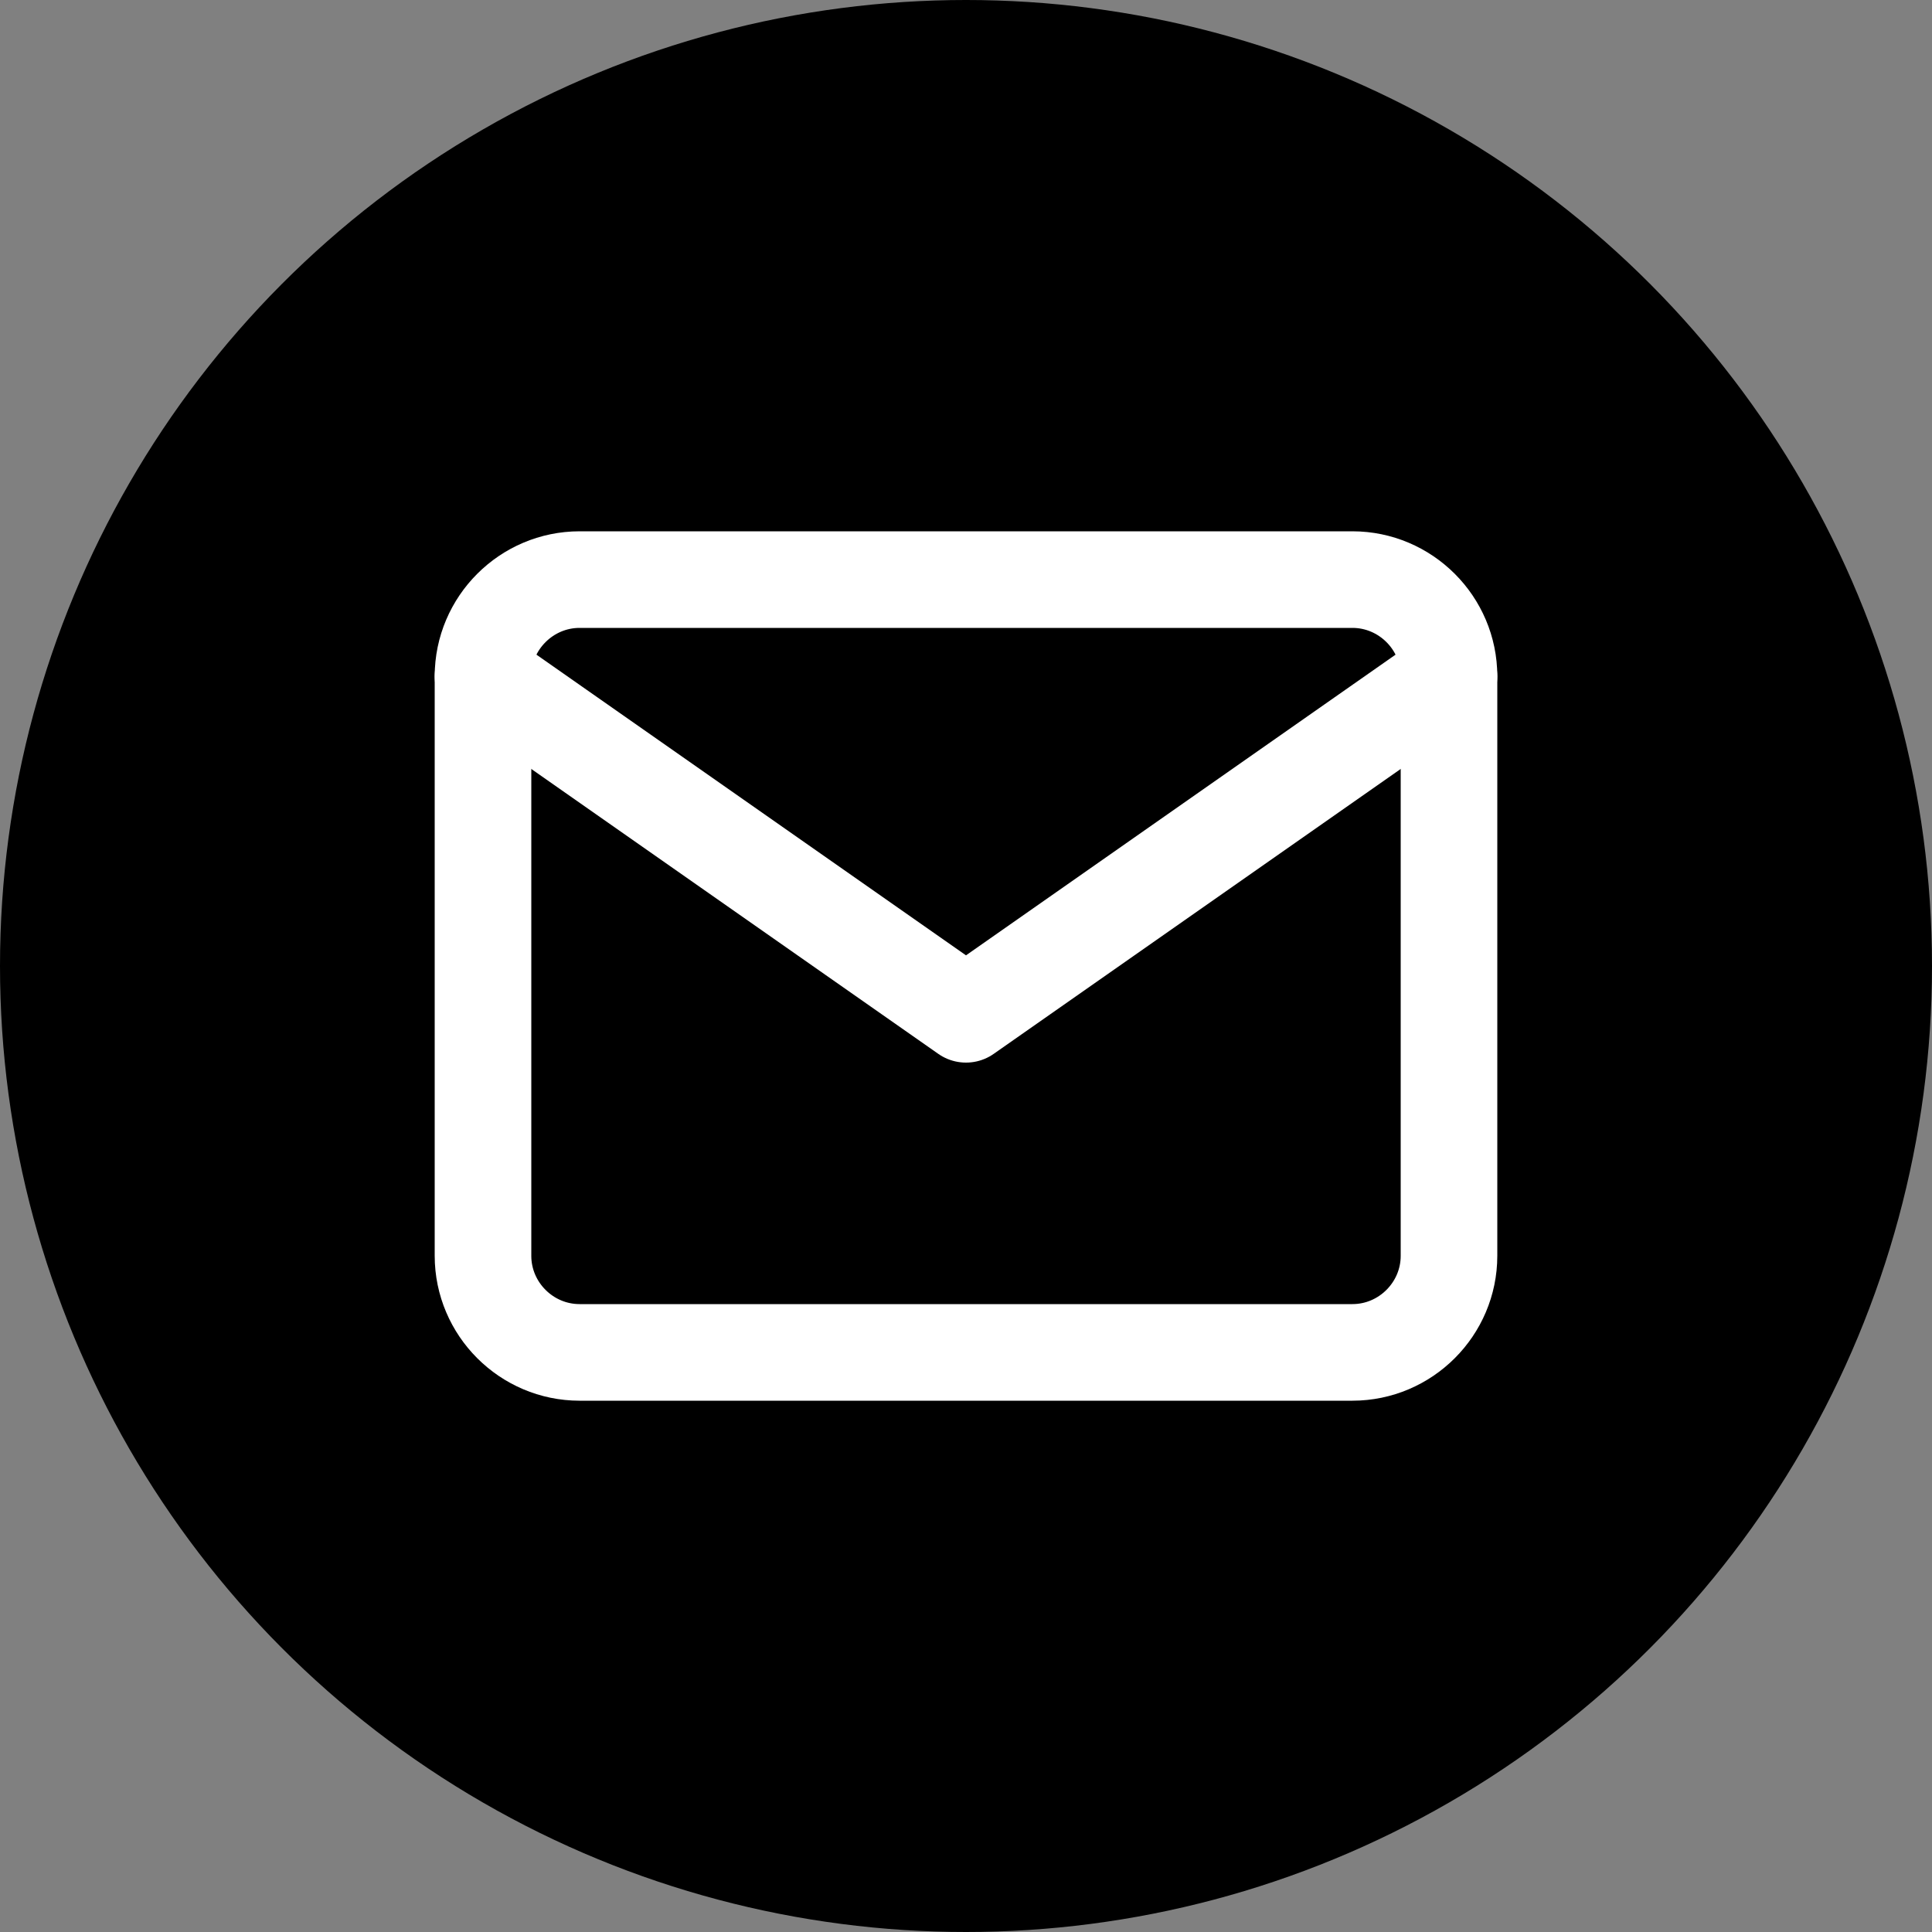
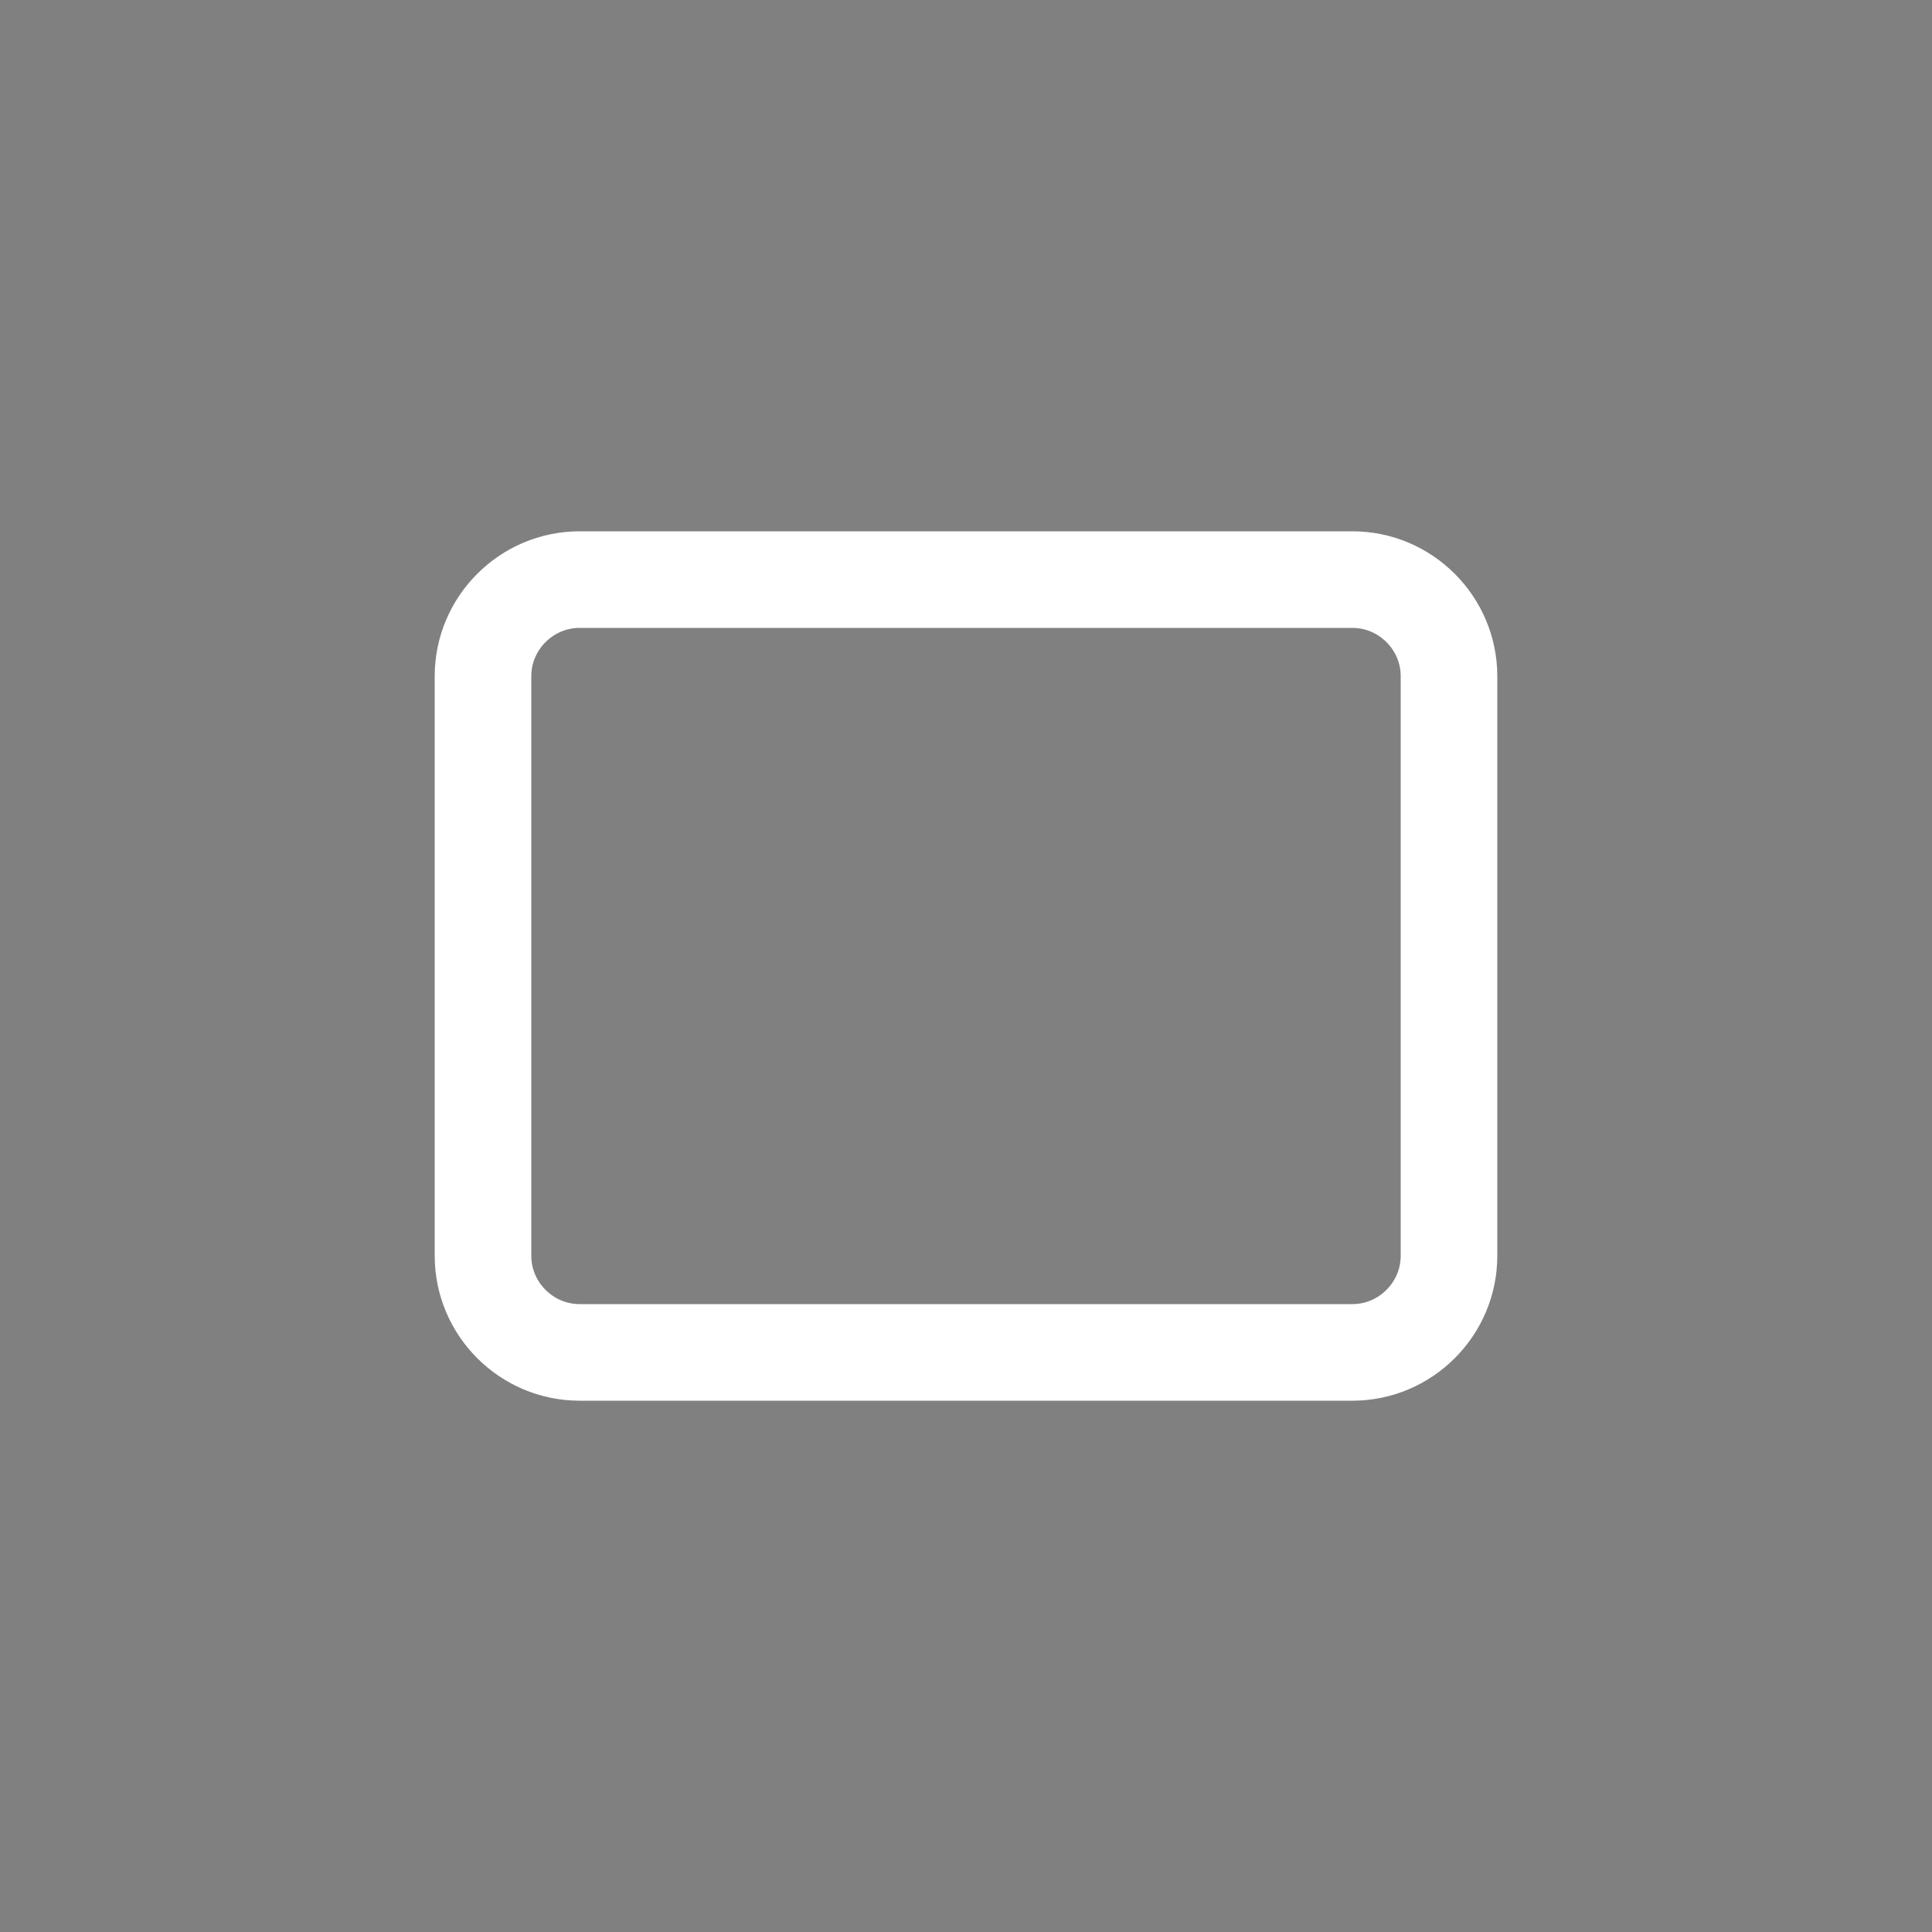
<svg xmlns="http://www.w3.org/2000/svg" width="40" height="40" viewBox="0 0 40 40" fill="none">
  <rect x="0" y="0" width="40" height="40" fill="#808080" stroke="none" />
-   <circle cx="20" cy="20" r="20" fill="black" />
  <path d="M12 12H28C29.1 12 30 12.9 30 14V26C30 27.1 29.1 28 28 28H12C10.9 28 10 27.1 10 26V14C10 12.9 10.9 12 12 12Z" stroke="white" stroke-width="2" stroke-linecap="round" stroke-linejoin="round" />
-   <path d="M30 14L20 21L10 14" stroke="white" stroke-width="2" stroke-linecap="round" stroke-linejoin="round" />
</svg>